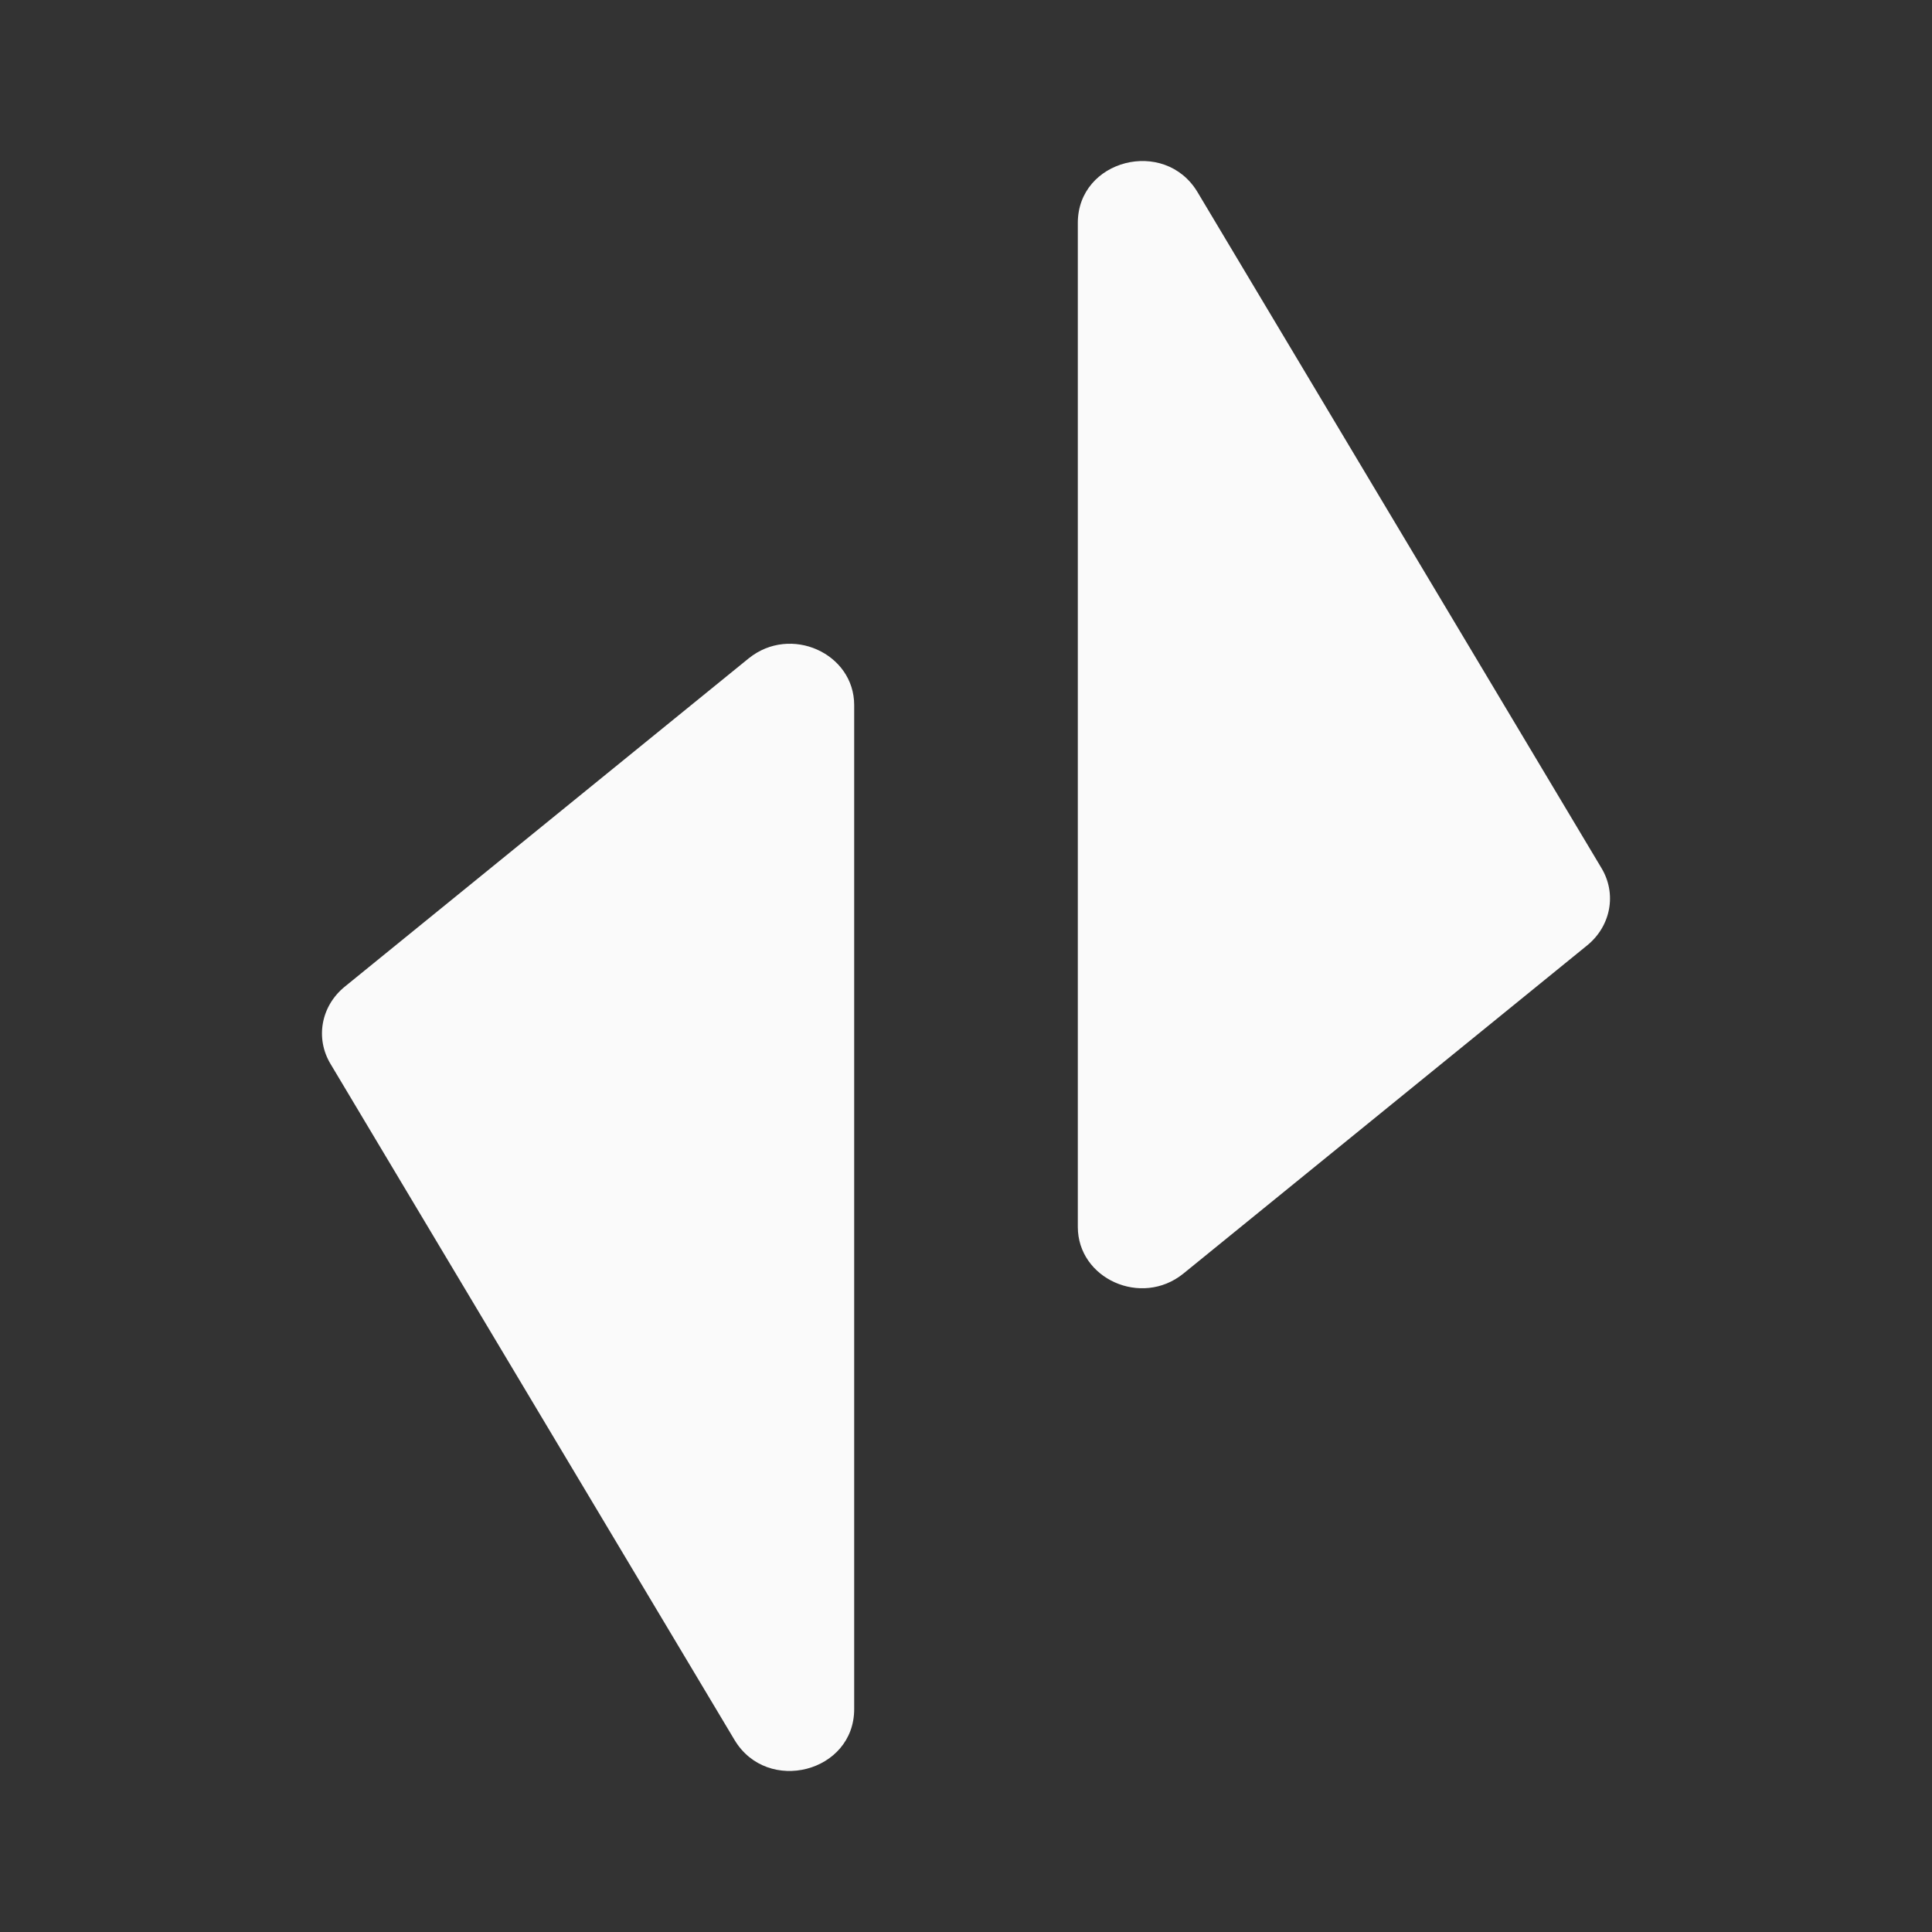
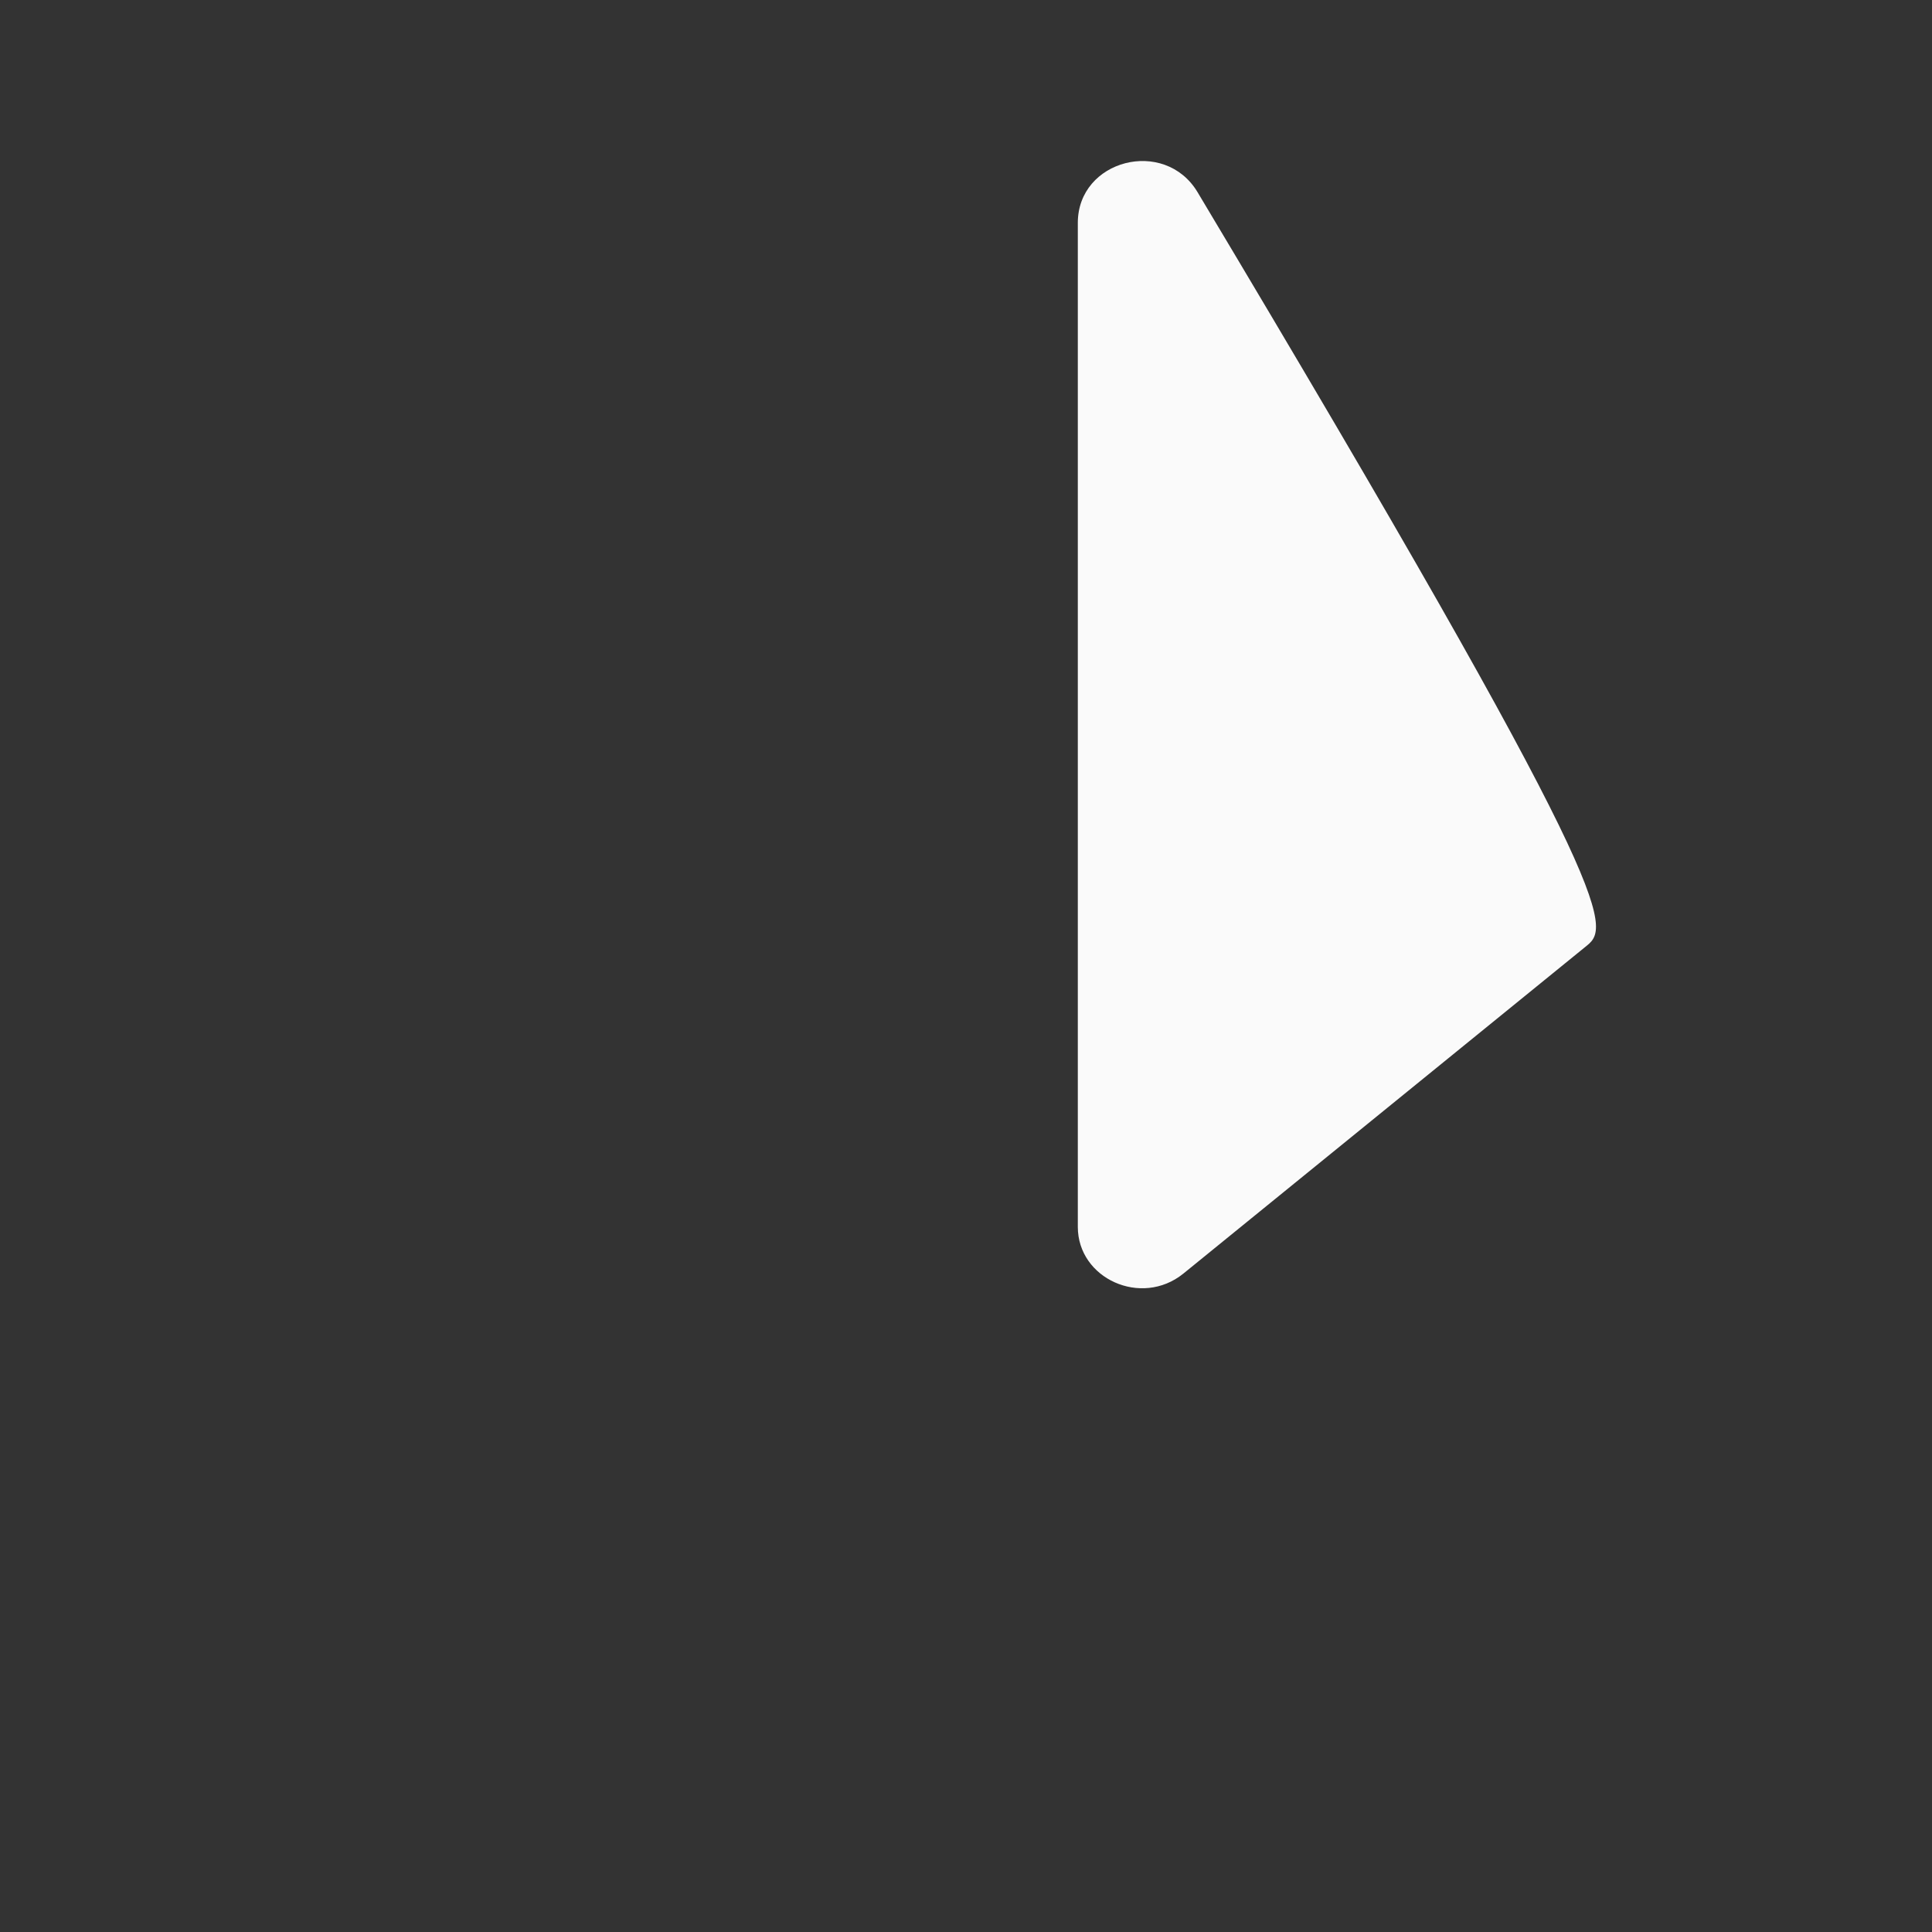
<svg xmlns="http://www.w3.org/2000/svg" width="24" height="24" viewBox="0 0 24 24" fill="none">
  <rect x="0" y="0" width="24" height="24" fill="#333333" stroke="none" />
-   <path d="M9.125 21.615L4.108 13.22C3.913 12.899 3.987 12.496 4.285 12.255L9.301 8.178C9.822 7.758 10.611 8.116 10.611 8.759V21.231C10.611 22.017 9.533 22.294 9.125 21.615Z" fill="#FAFAFA" />
-   <path d="M14.875 2.385L19.892 10.78C20.087 11.101 20.012 11.504 19.715 11.745L14.699 15.822C14.178 16.242 13.389 15.884 13.389 15.241V2.769C13.389 1.983 14.466 1.706 14.875 2.385Z" fill="#FAFAFA" />
+   <path d="M14.875 2.385C20.087 11.101 20.012 11.504 19.715 11.745L14.699 15.822C14.178 16.242 13.389 15.884 13.389 15.241V2.769C13.389 1.983 14.466 1.706 14.875 2.385Z" fill="#FAFAFA" />
</svg>